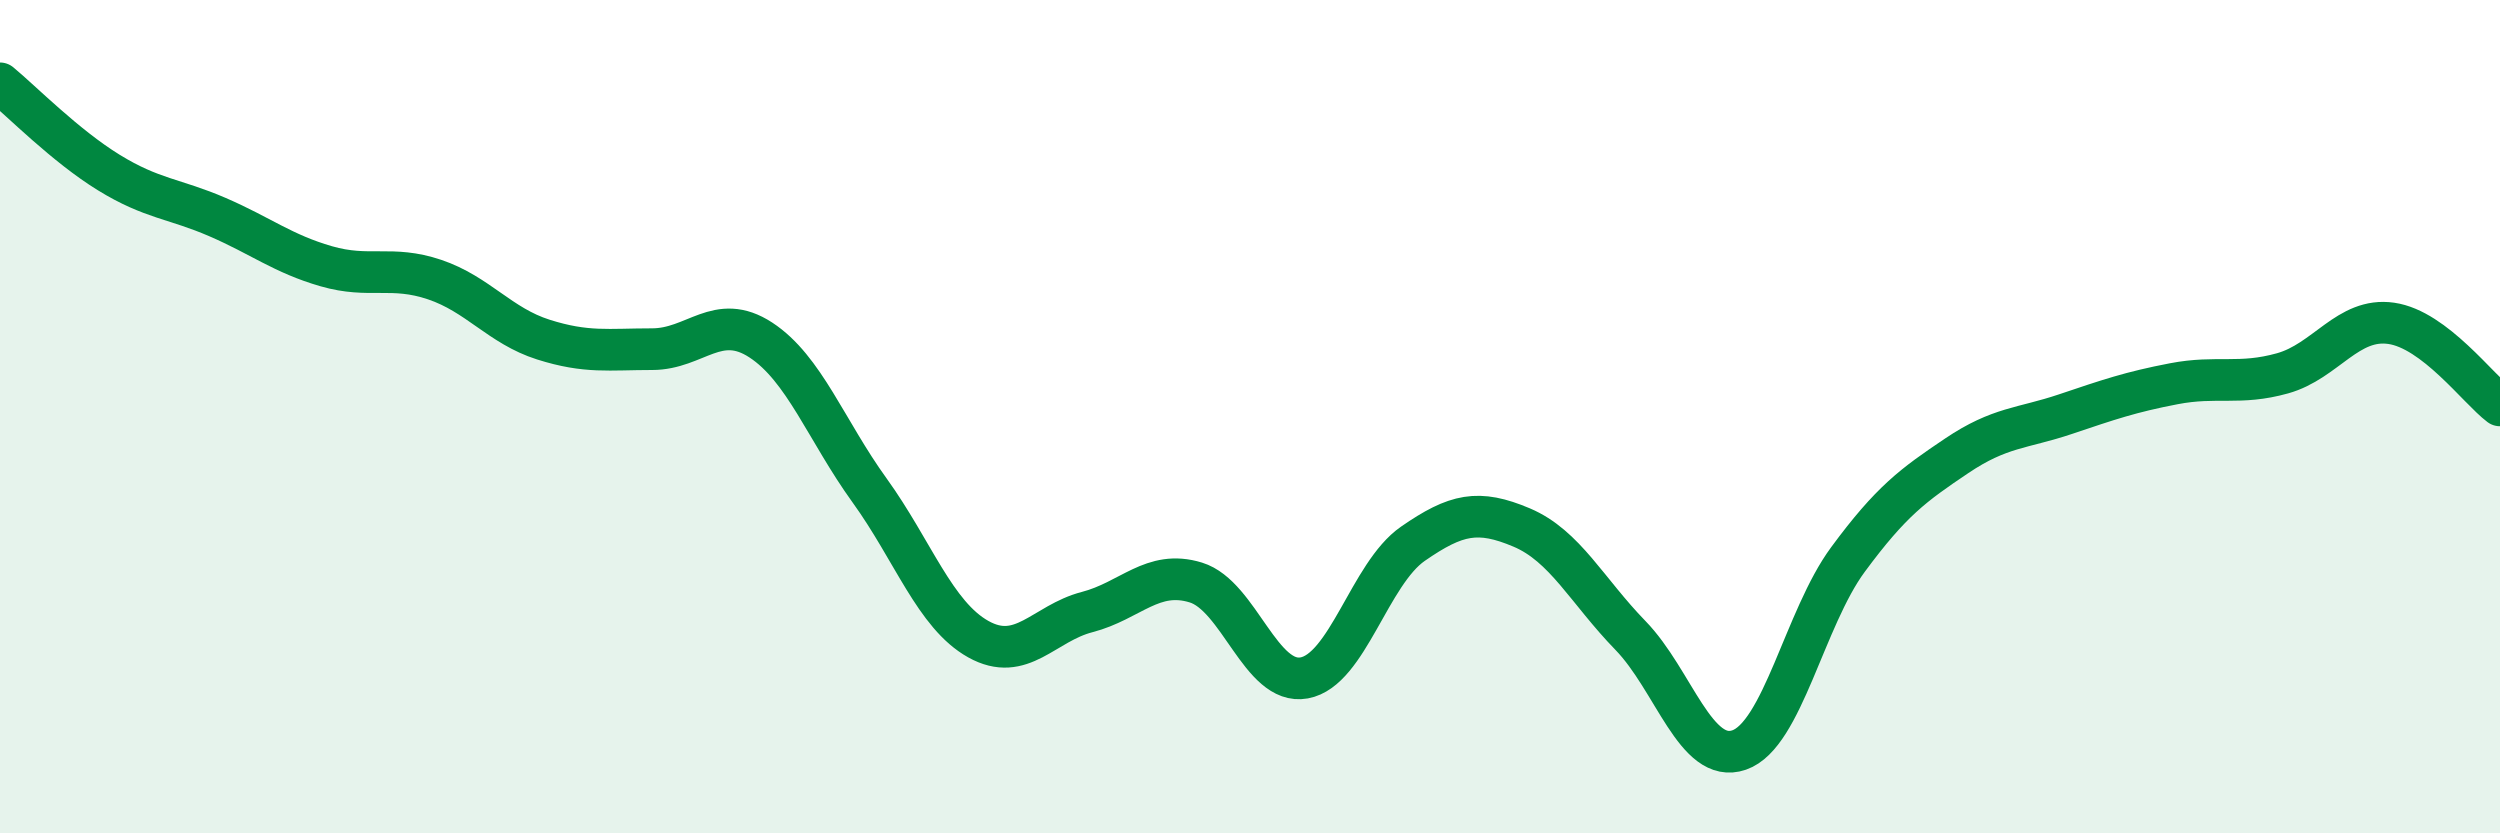
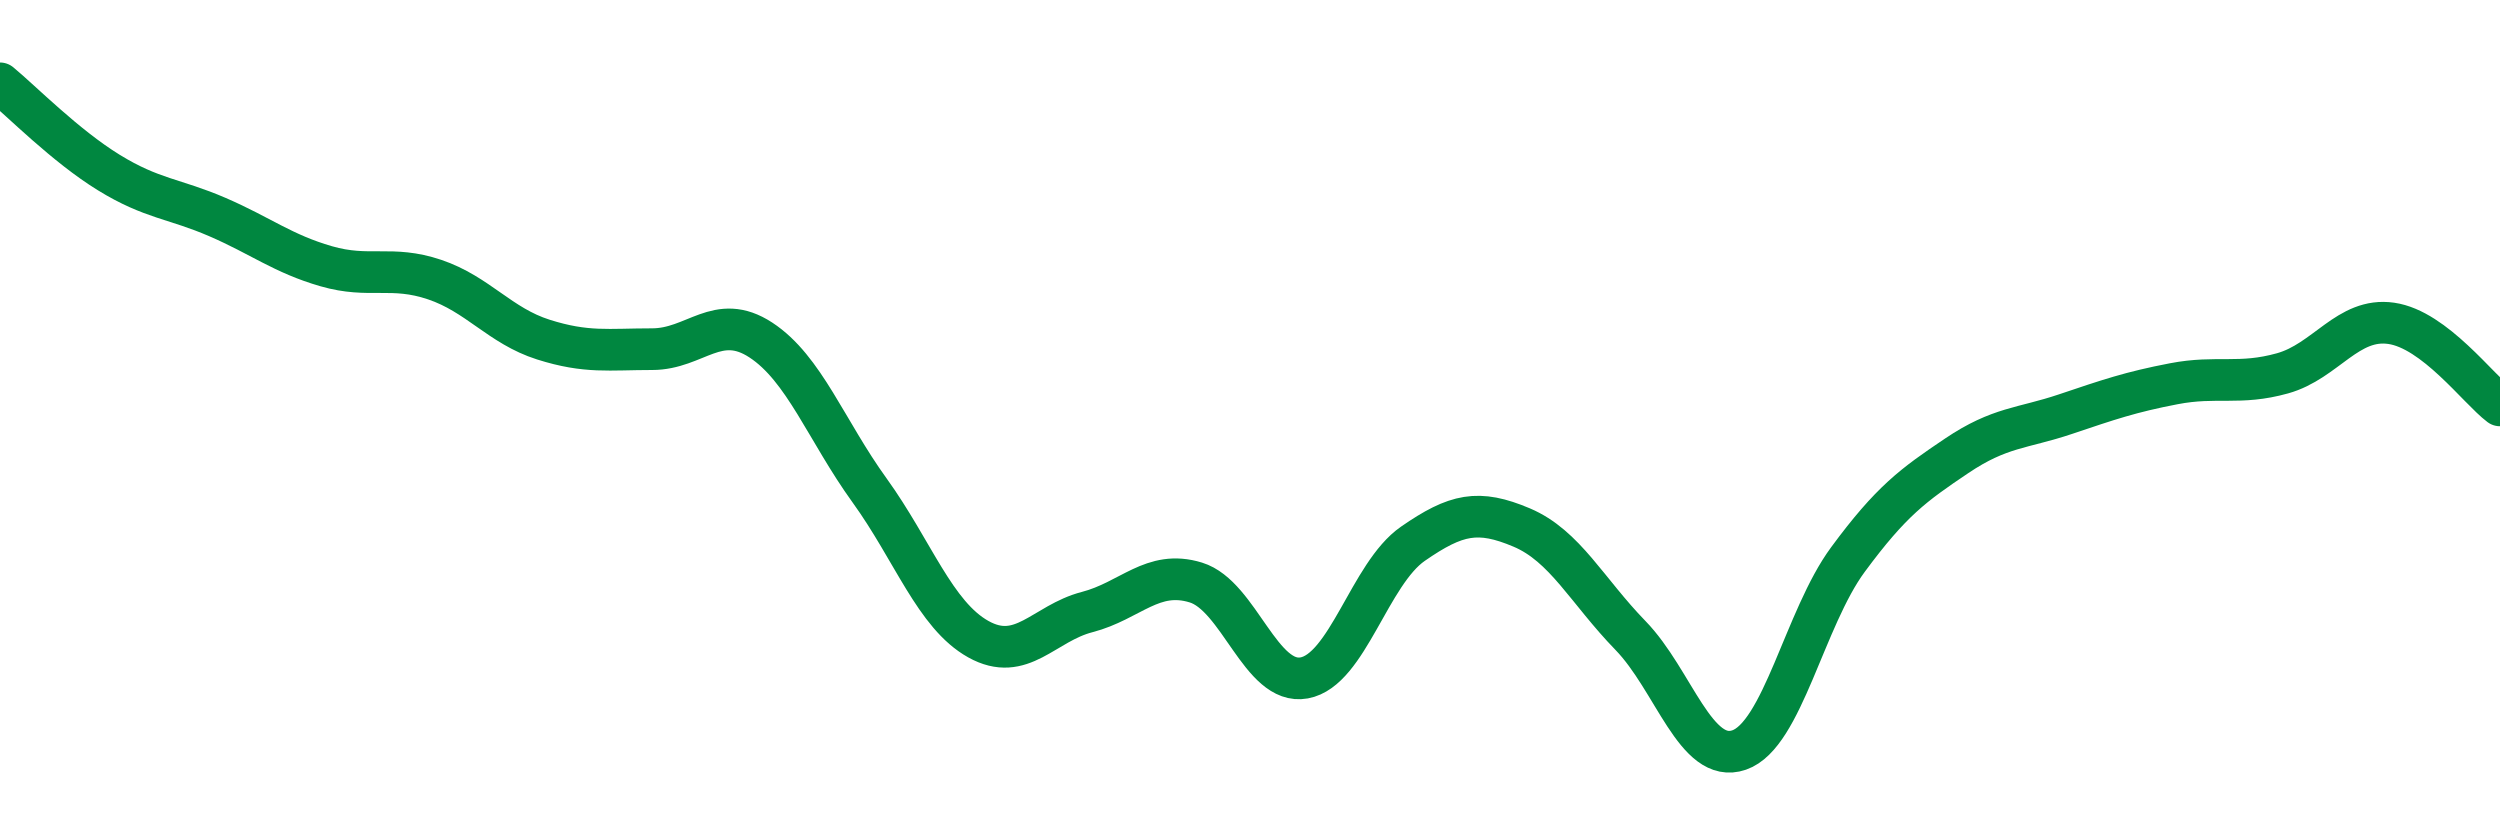
<svg xmlns="http://www.w3.org/2000/svg" width="60" height="20" viewBox="0 0 60 20">
-   <path d="M 0,2 C 0.52,2.43 1.57,3.5 2.61,4.14 C 3.65,4.78 4.18,4.76 5.22,5.21 C 6.26,5.66 6.79,6.09 7.83,6.39 C 8.87,6.69 9.39,6.36 10.43,6.71 C 11.47,7.06 12,7.82 13.04,8.15 C 14.08,8.48 14.61,8.38 15.65,8.38 C 16.69,8.38 17.22,7.48 18.26,8.16 C 19.3,8.84 19.83,10.33 20.87,11.77 C 21.91,13.21 22.44,14.76 23.48,15.34 C 24.52,15.92 25.05,14.96 26.09,14.69 C 27.13,14.42 27.66,13.66 28.7,13.98 C 29.74,14.3 30.26,16.46 31.3,16.27 C 32.34,16.08 32.87,13.77 33.91,13.05 C 34.95,12.33 35.48,12.22 36.52,12.66 C 37.56,13.1 38.09,14.18 39.13,15.25 C 40.17,16.32 40.7,18.36 41.74,18 C 42.78,17.64 43.31,14.84 44.35,13.43 C 45.39,12.02 45.92,11.64 46.96,10.94 C 48,10.24 48.53,10.29 49.57,9.94 C 50.61,9.59 51.13,9.41 52.17,9.21 C 53.21,9.01 53.74,9.25 54.78,8.96 C 55.82,8.67 56.35,7.61 57.39,7.76 C 58.43,7.91 59.48,9.34 60,9.73L60 20L0 20Z" fill="#008740" opacity="0.1" stroke-linecap="round" stroke-linejoin="round" />
  <path d="M 0,2 C 0.52,2.43 1.57,3.5 2.61,4.14 C 3.65,4.78 4.18,4.76 5.22,5.21 C 6.26,5.66 6.79,6.09 7.83,6.39 C 8.87,6.69 9.39,6.36 10.43,6.71 C 11.47,7.06 12,7.82 13.04,8.15 C 14.08,8.48 14.61,8.38 15.65,8.38 C 16.69,8.38 17.22,7.48 18.26,8.16 C 19.3,8.84 19.83,10.33 20.87,11.77 C 21.91,13.21 22.44,14.76 23.48,15.34 C 24.52,15.92 25.05,14.96 26.09,14.69 C 27.13,14.42 27.66,13.66 28.7,13.98 C 29.74,14.3 30.26,16.46 31.3,16.27 C 32.34,16.08 32.87,13.77 33.91,13.05 C 34.95,12.33 35.48,12.22 36.52,12.66 C 37.56,13.1 38.09,14.18 39.13,15.25 C 40.17,16.32 40.7,18.36 41.74,18 C 42.78,17.64 43.31,14.84 44.35,13.43 C 45.39,12.02 45.92,11.64 46.96,10.94 C 48,10.24 48.53,10.29 49.57,9.94 C 50.61,9.59 51.13,9.41 52.17,9.21 C 53.21,9.01 53.74,9.25 54.78,8.96 C 55.82,8.67 56.35,7.61 57.39,7.76 C 58.43,7.91 59.48,9.34 60,9.73" stroke="#008740" stroke-width="1" fill="none" stroke-linecap="round" stroke-linejoin="round" />
</svg>